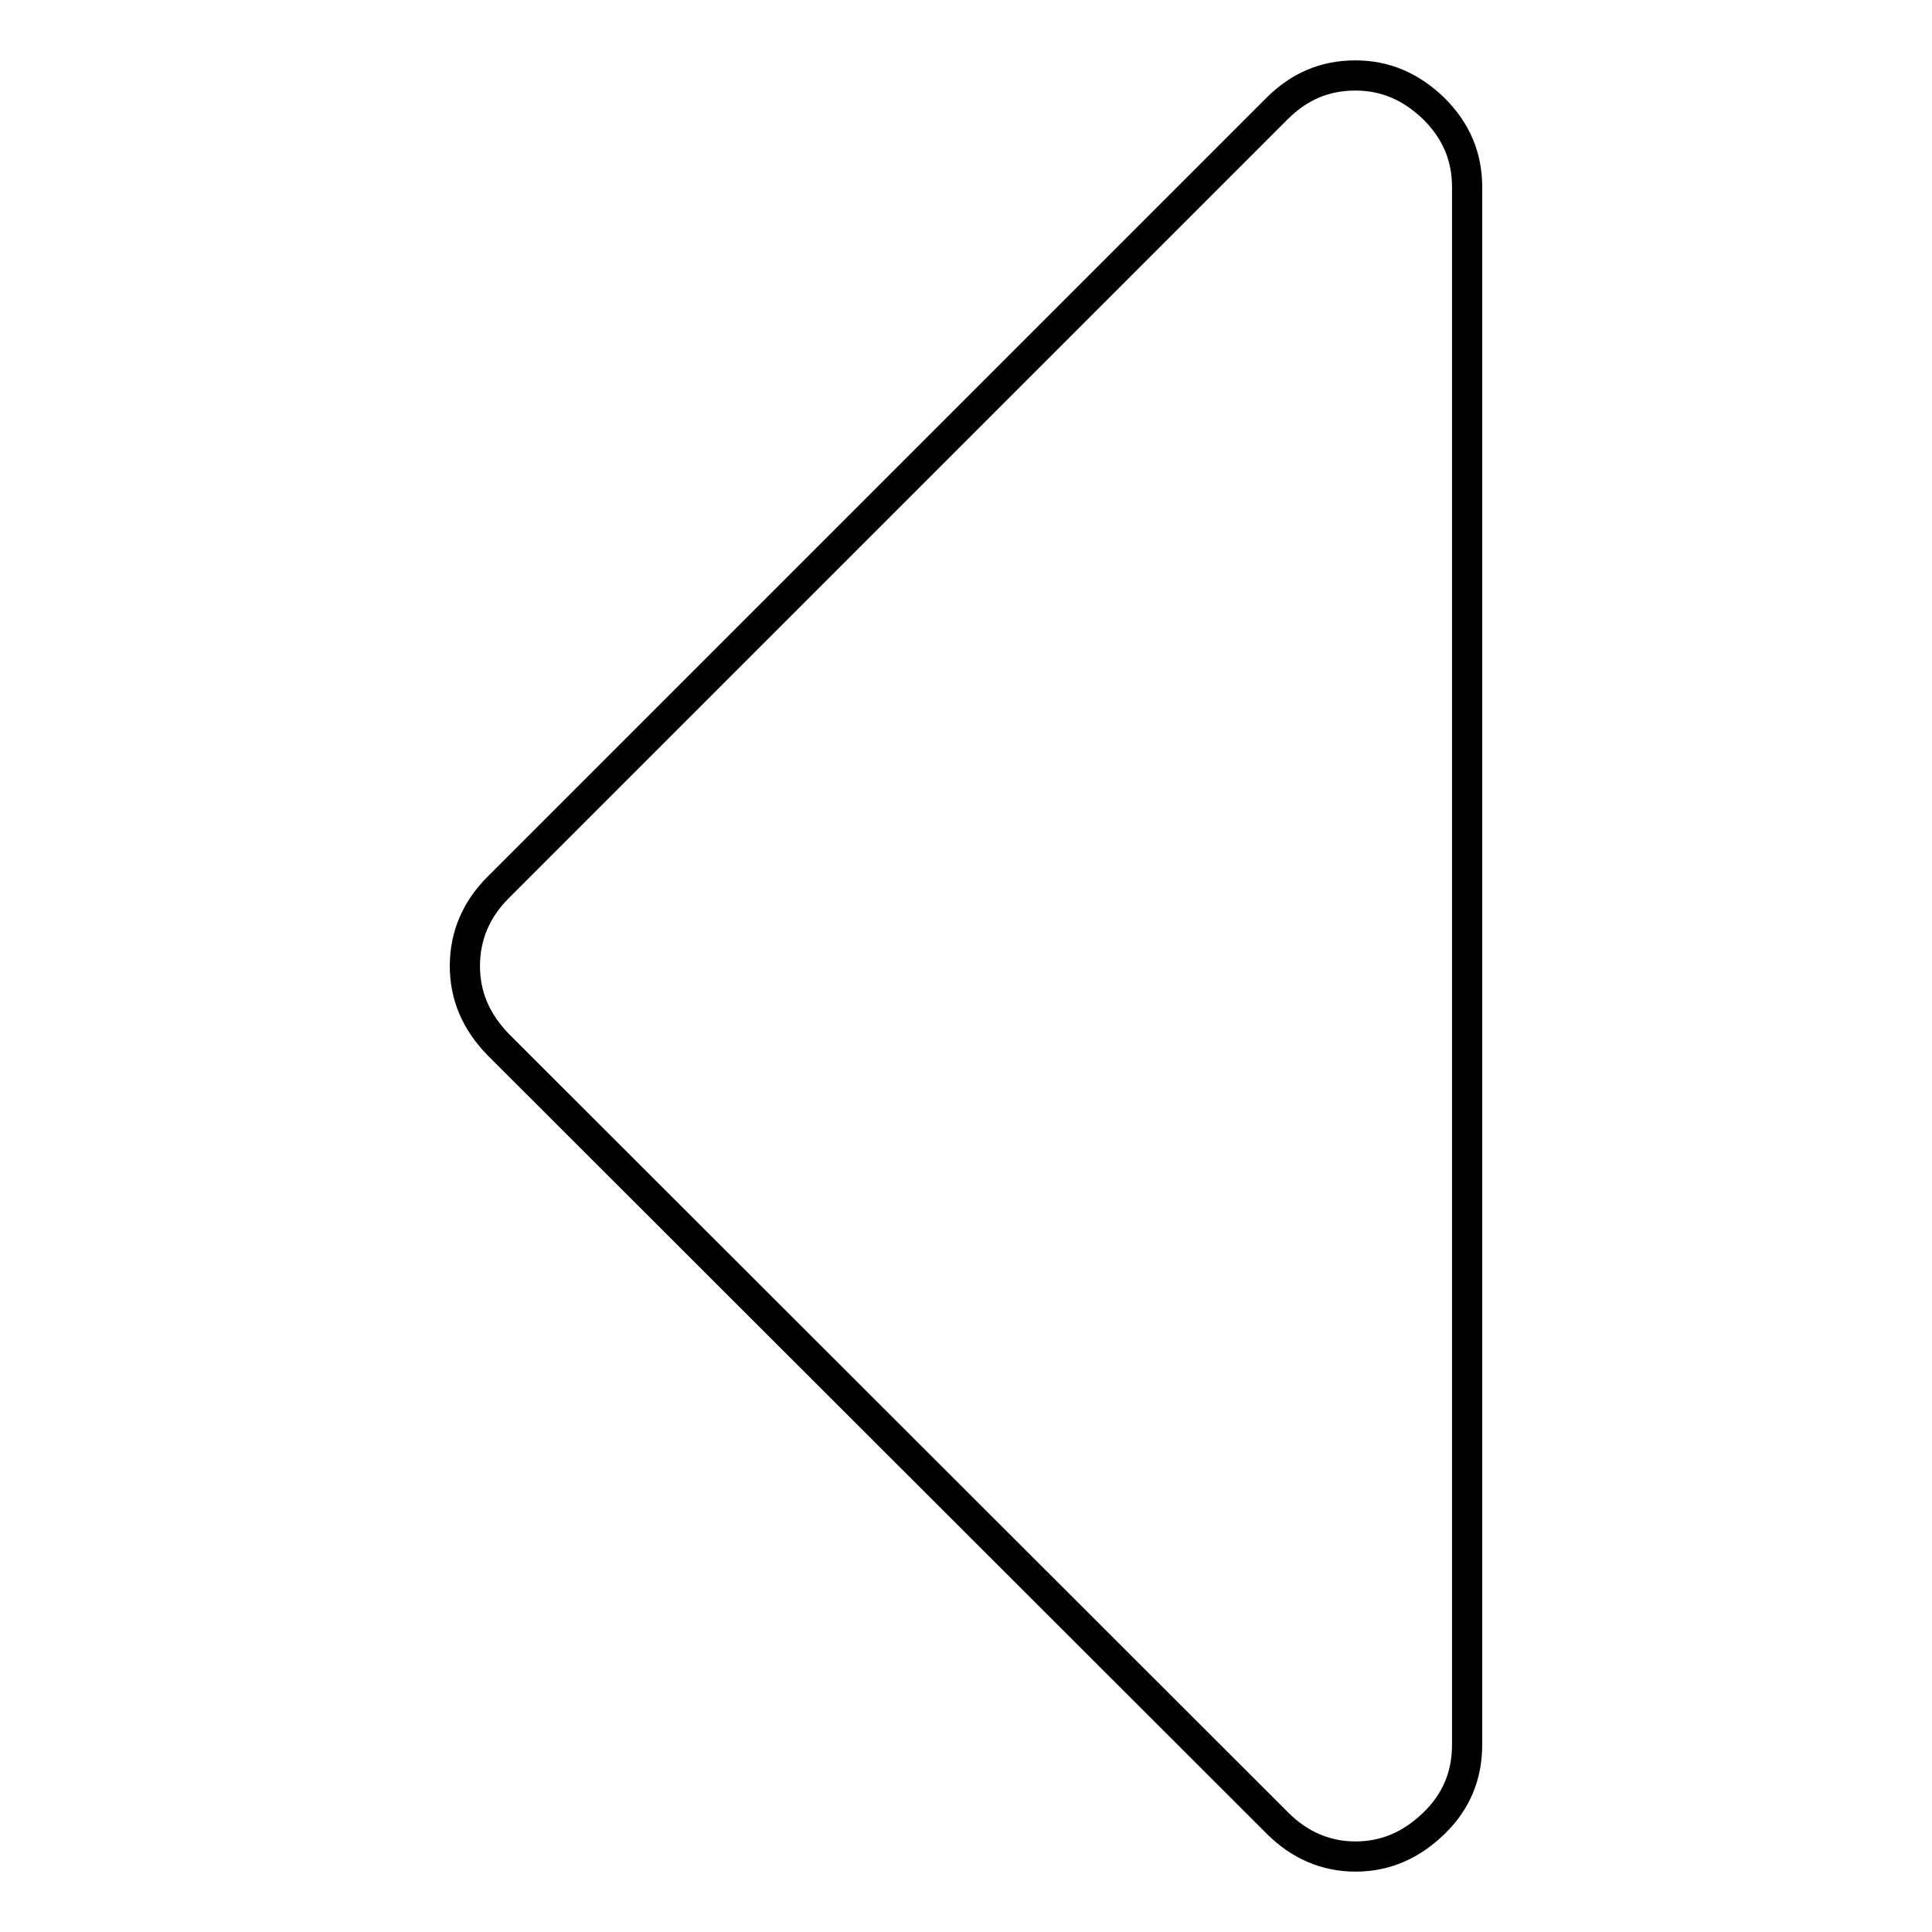
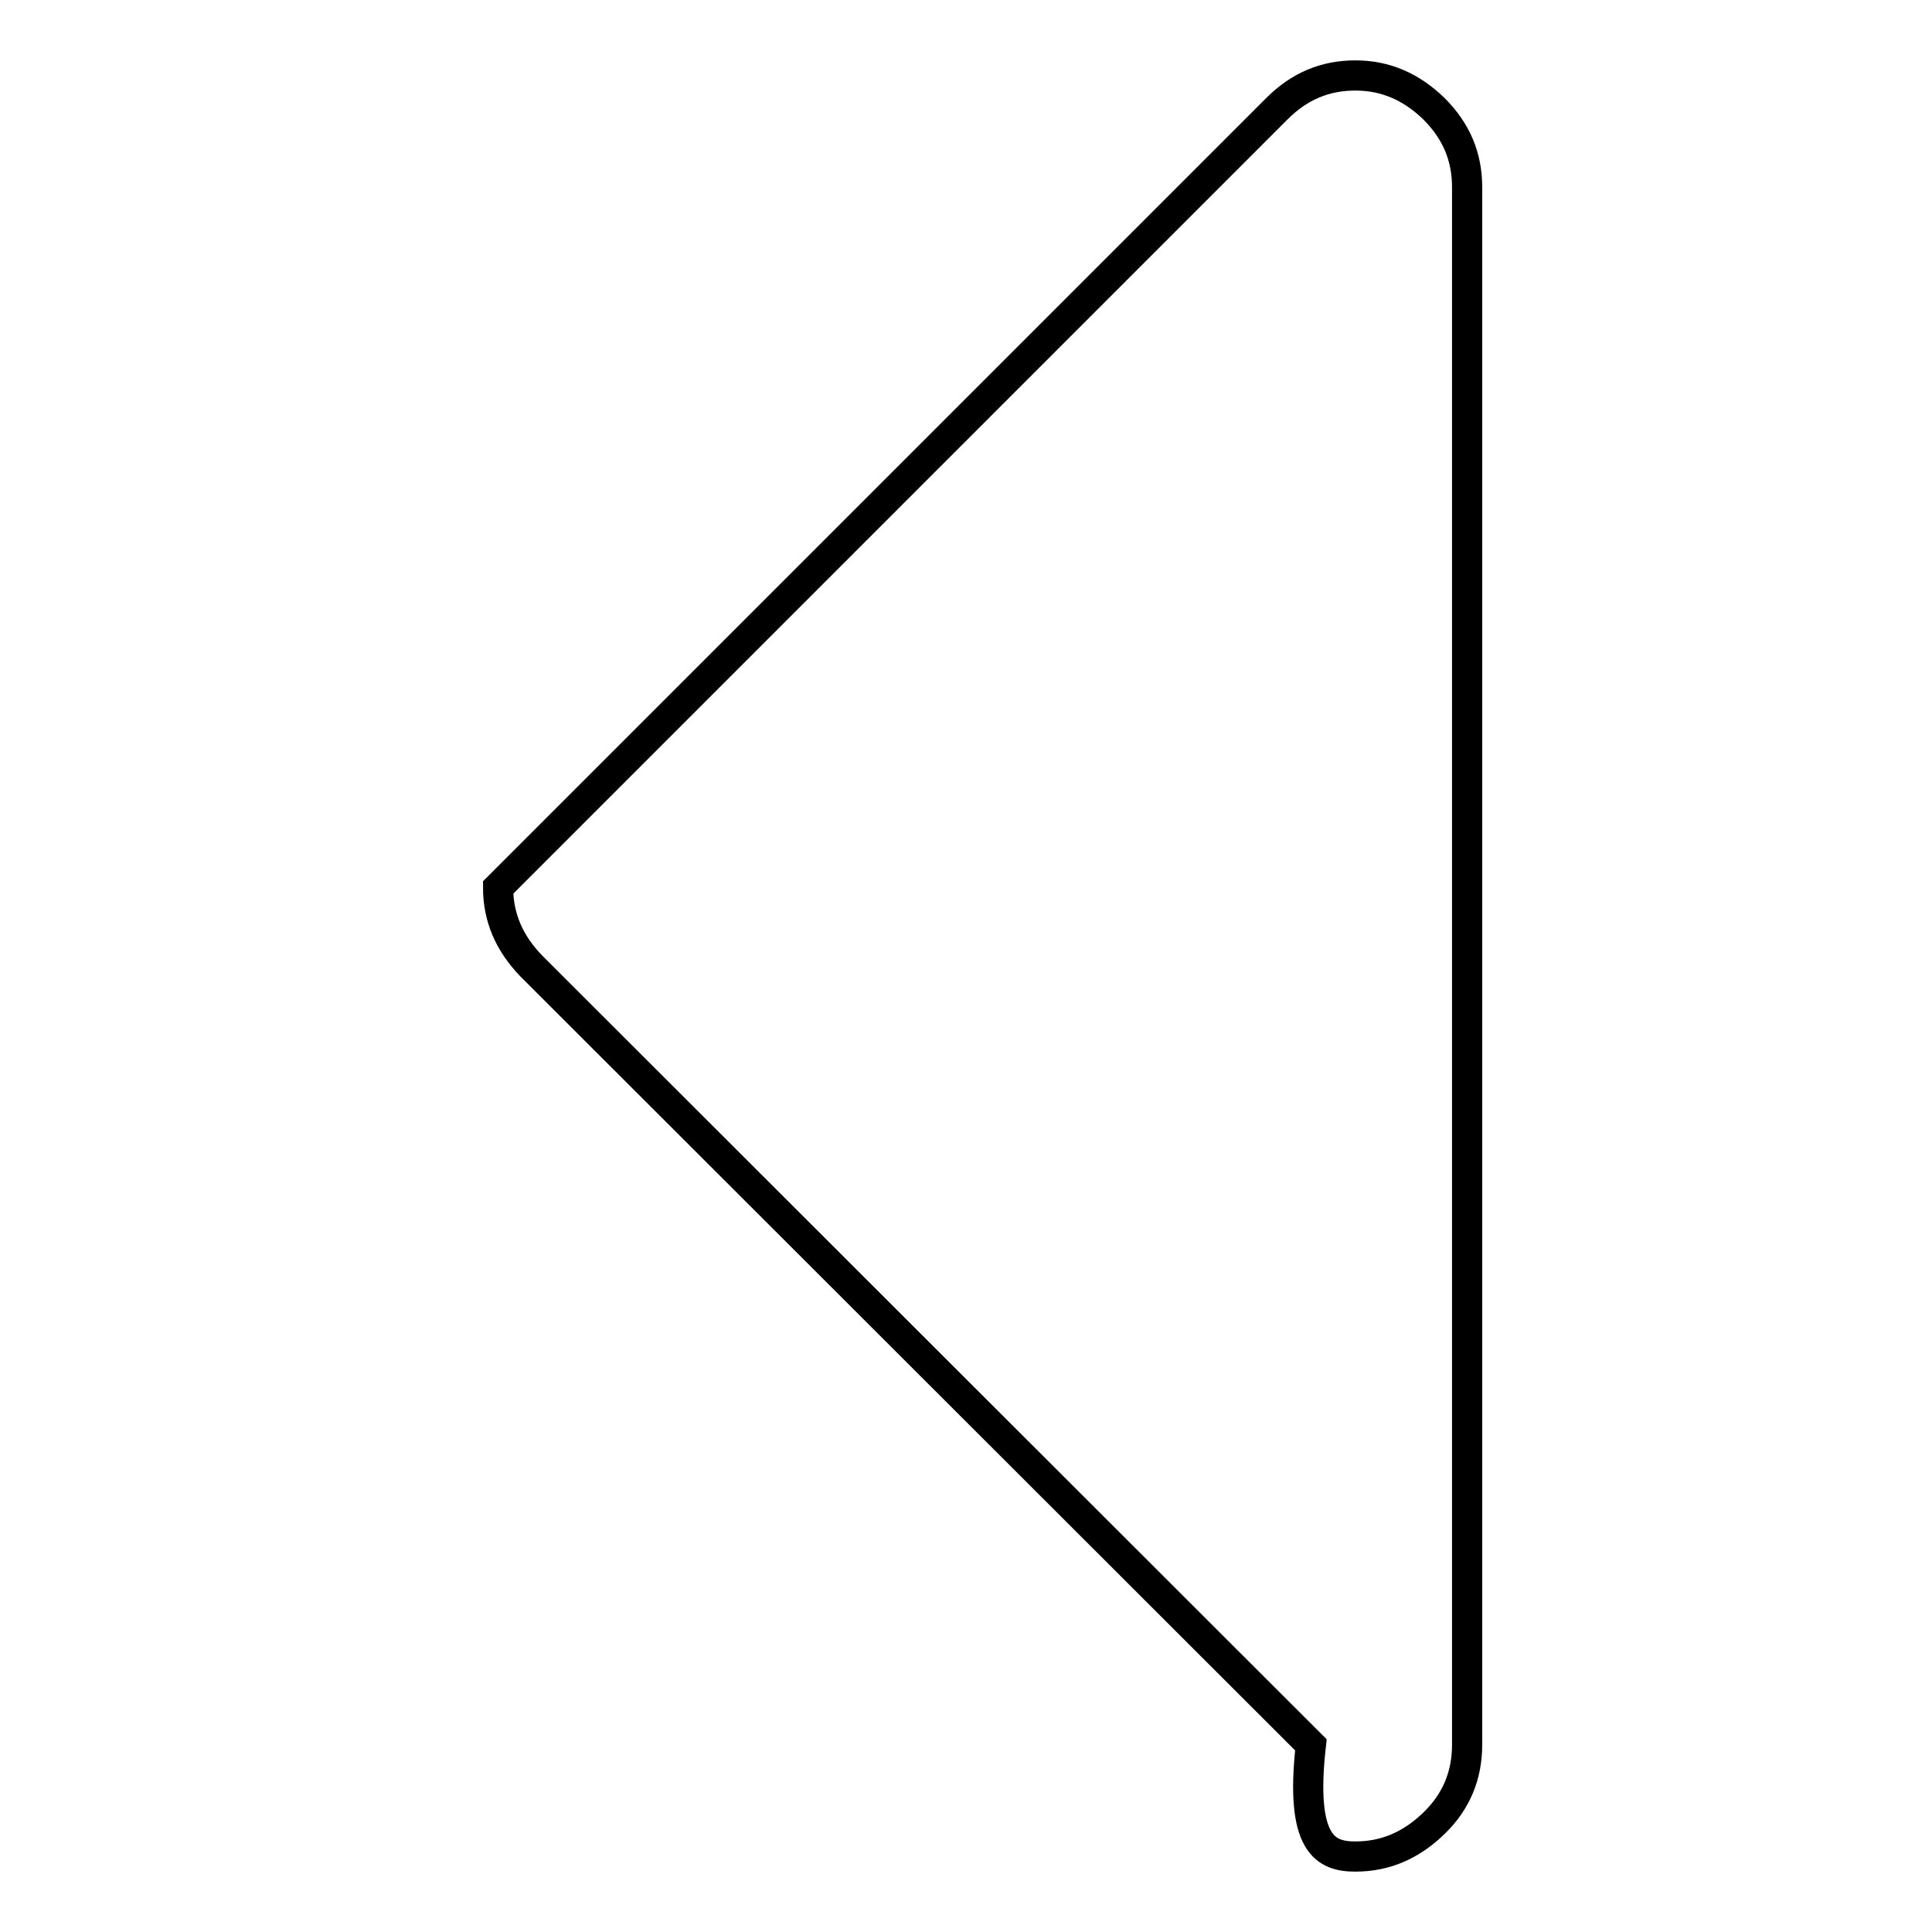
<svg xmlns="http://www.w3.org/2000/svg" version="1.1" x="0px" y="0px" viewBox="0 0 256 256" enable-background="new 0 0 256 256" xml:space="preserve">
  <g>
-     <path stroke-width="4" fill-opacity="0" stroke="#000000" d="M179.6,246c4,0,7.4-1.5,10.4-4.4c3-2.9,4.4-6.4,4.4-10.4V24.8c0-4-1.4-7.4-4.4-10.4 c-3-2.9-6.4-4.4-10.4-4.4s-7.4,1.4-10.4,4.4L66,117.6c-2.9,2.9-4.4,6.4-4.4,10.4c0,4,1.5,7.4,4.4,10.4l103.3,103.2 C172.2,244.5,175.7,246,179.6,246z" />
+     <path stroke-width="4" fill-opacity="0" stroke="#000000" d="M179.6,246c4,0,7.4-1.5,10.4-4.4c3-2.9,4.4-6.4,4.4-10.4V24.8c0-4-1.4-7.4-4.4-10.4 c-3-2.9-6.4-4.4-10.4-4.4s-7.4,1.4-10.4,4.4L66,117.6c0,4,1.5,7.4,4.4,10.4l103.3,103.2 C172.2,244.5,175.7,246,179.6,246z" />
  </g>
</svg>